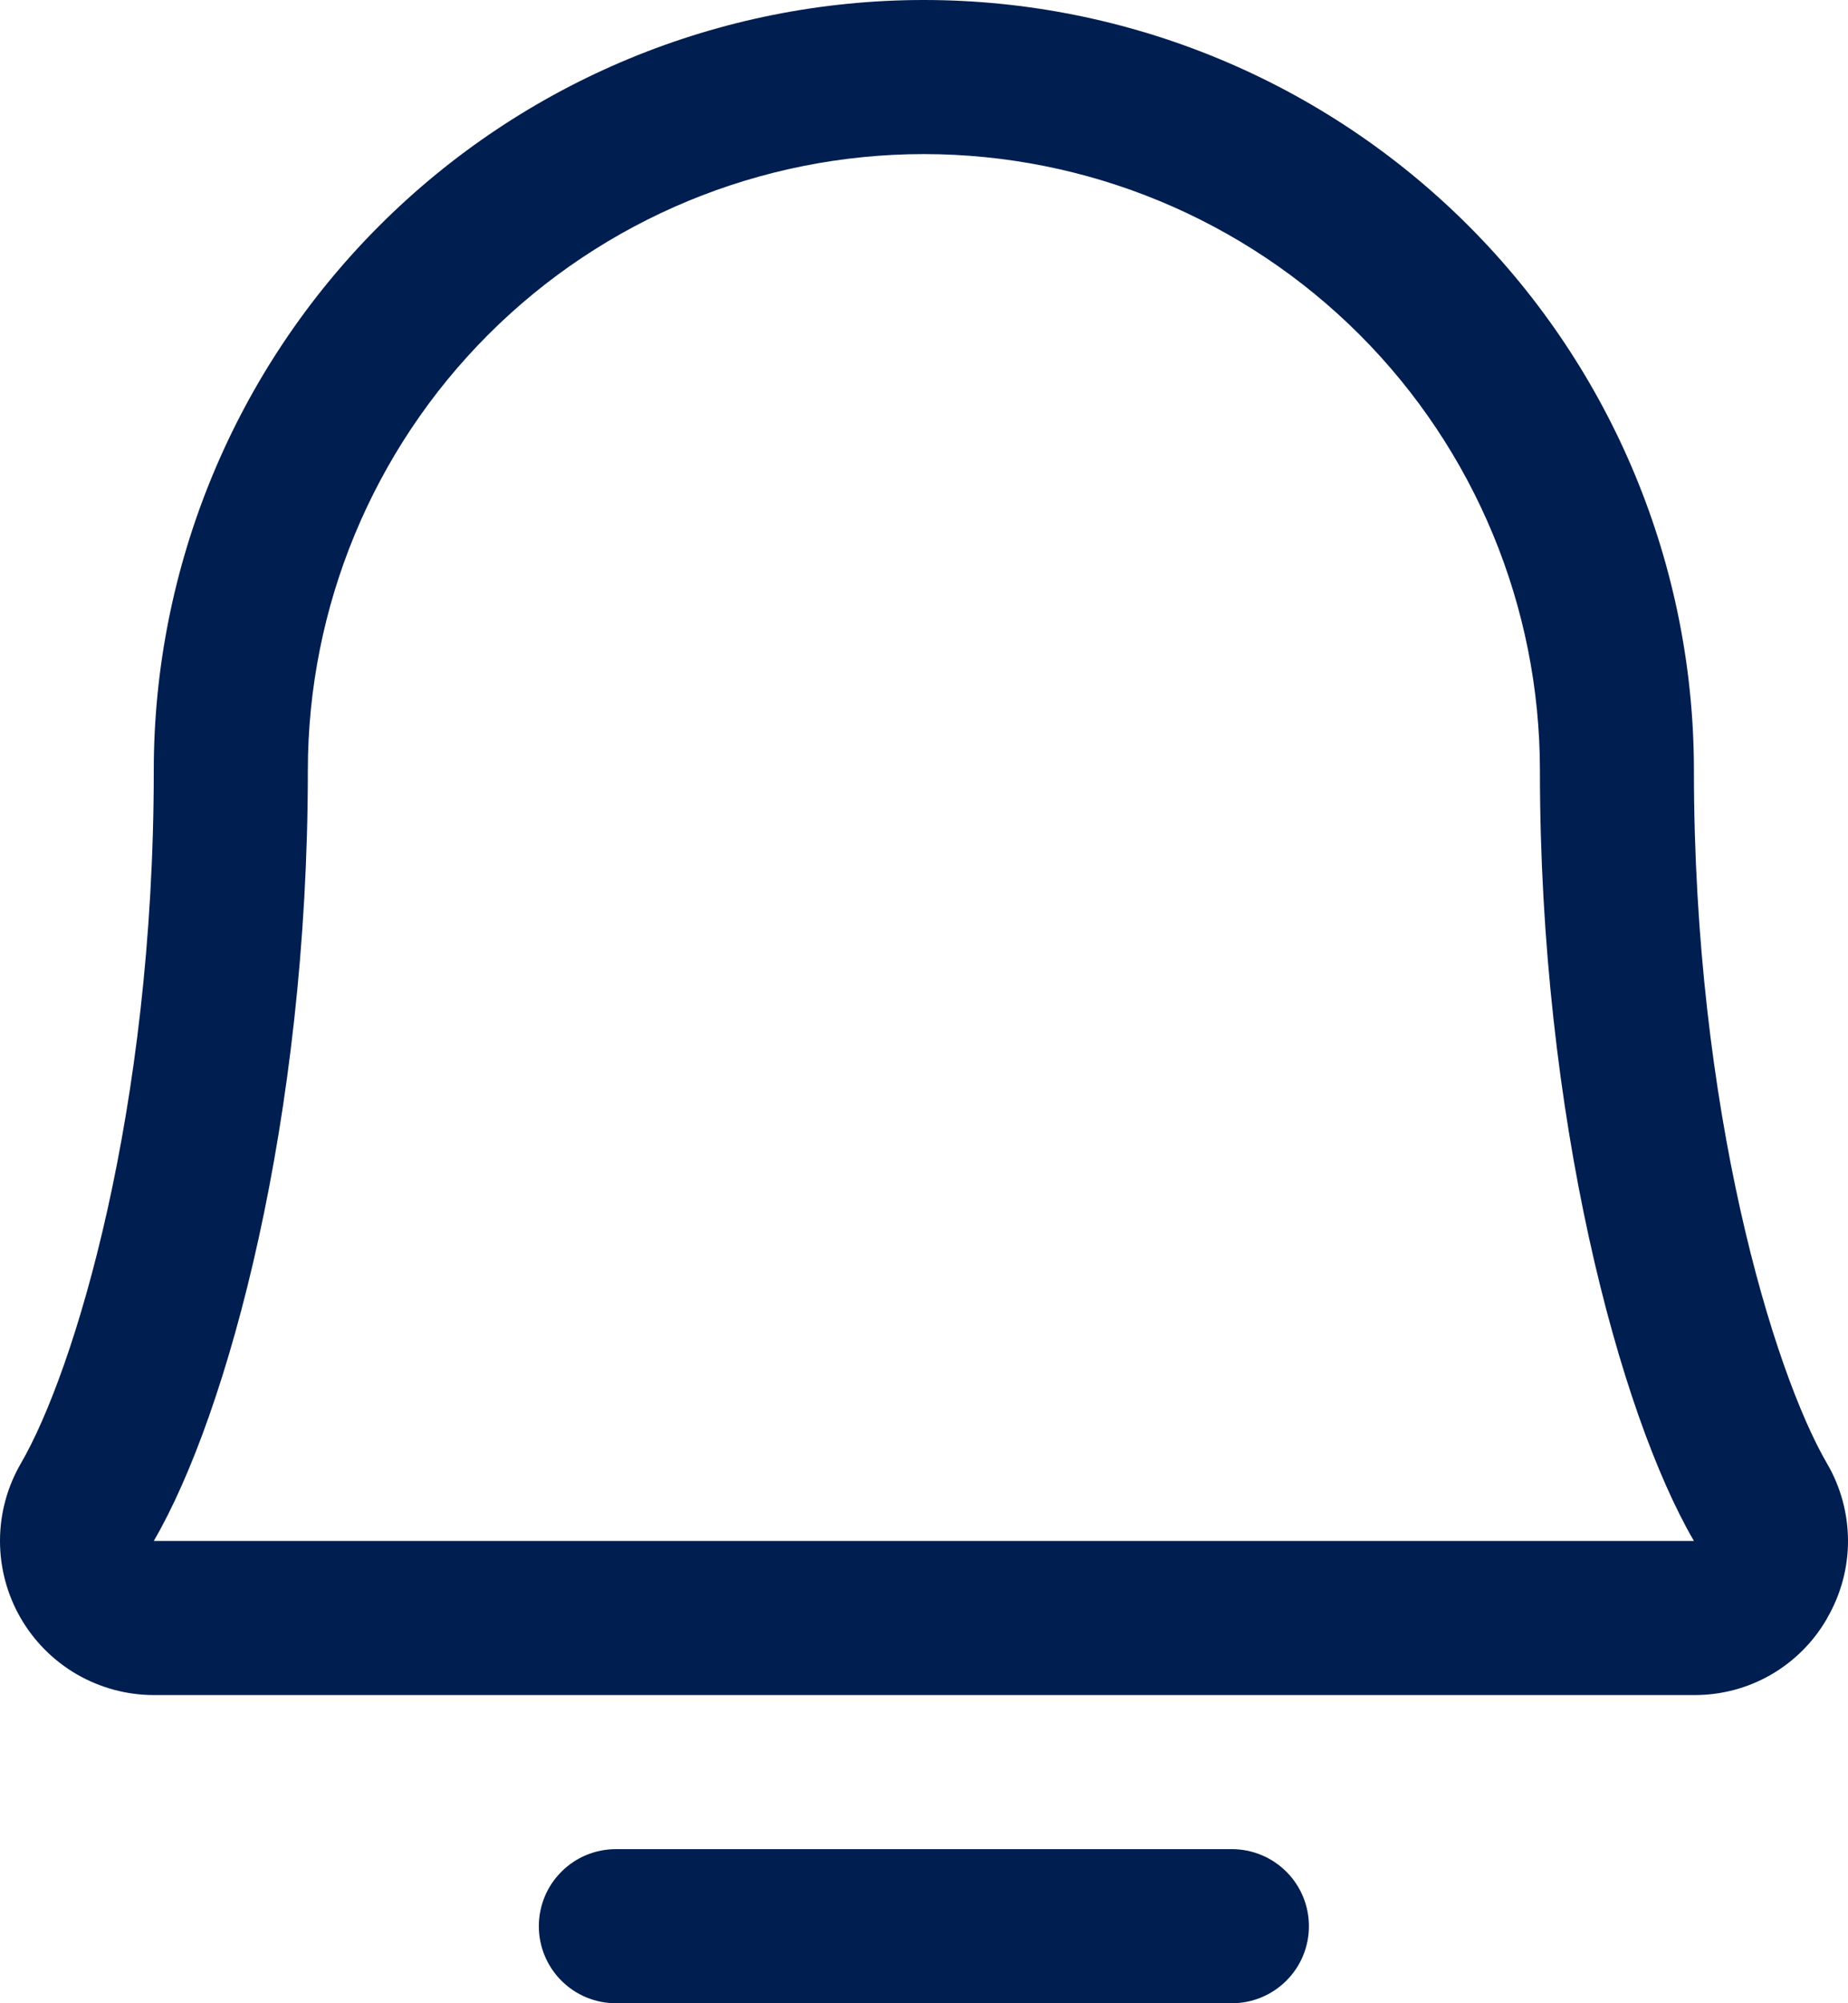
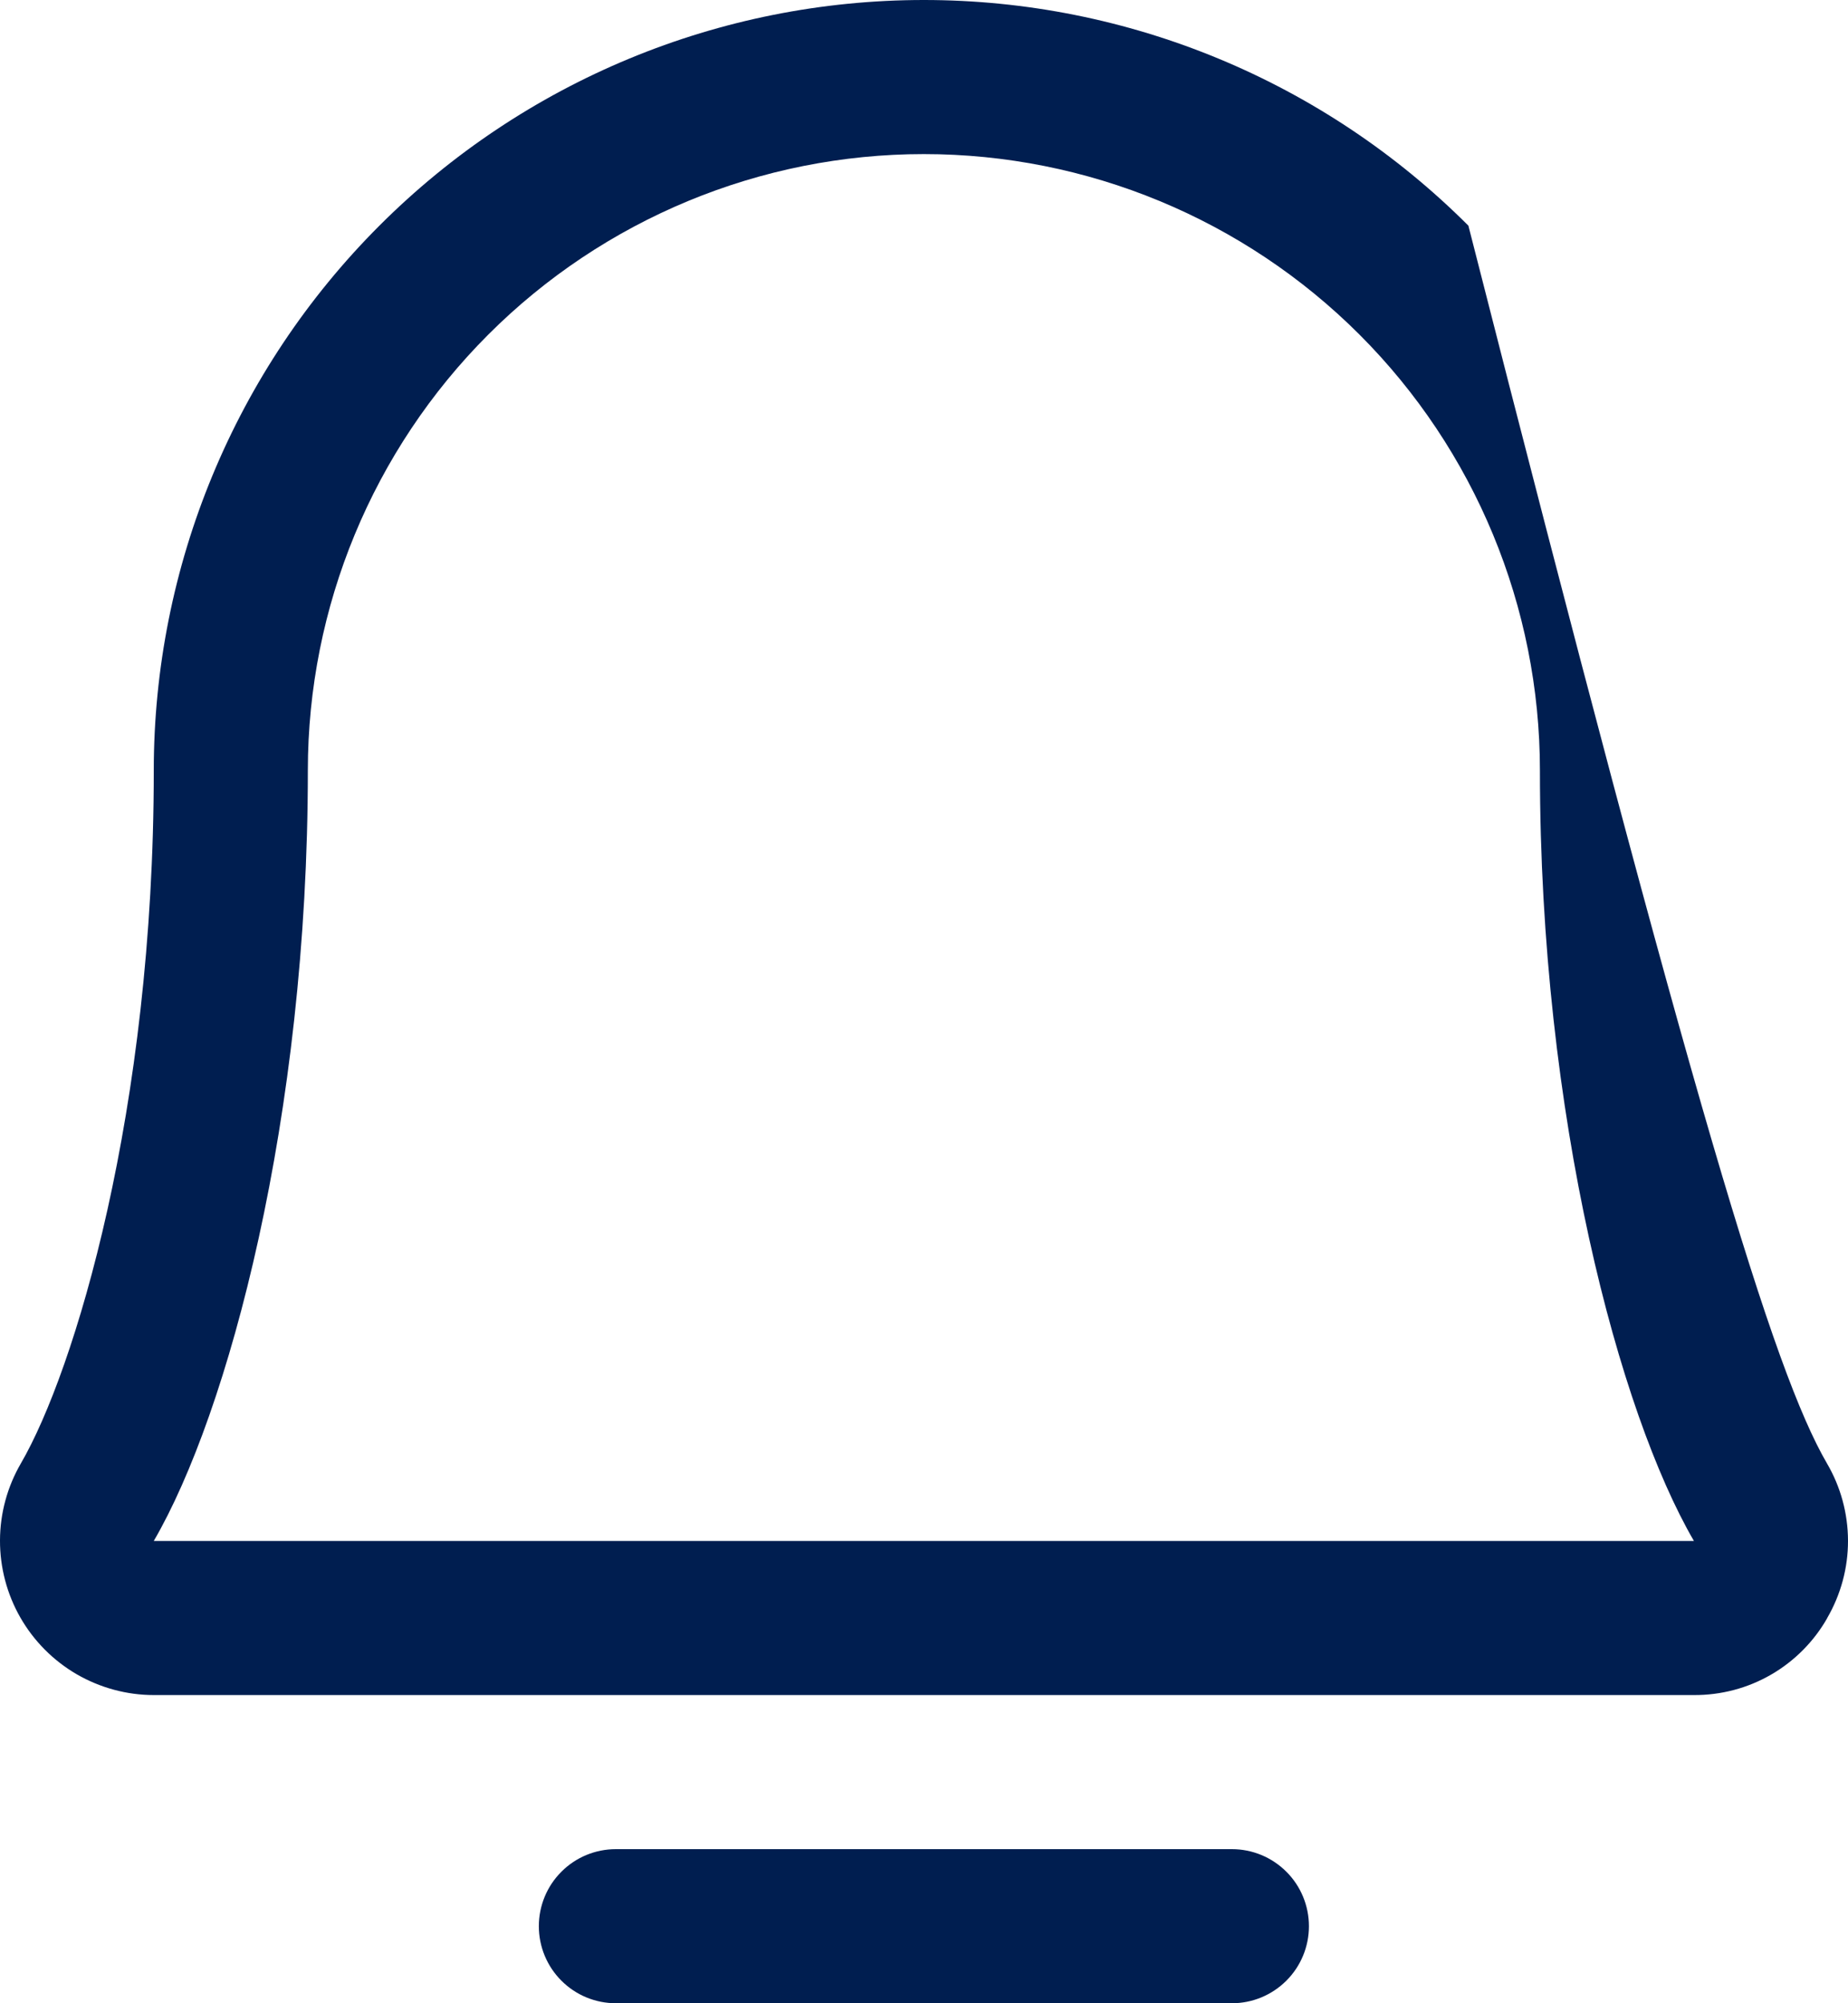
<svg xmlns="http://www.w3.org/2000/svg" width="24" height="26" viewBox="0 0 24 26" fill="none">
-   <path d="M16.999 25C16.999 25.265 16.894 25.52 16.706 25.707C16.518 25.895 16.264 26 15.999 26H7.998C7.733 26 7.478 25.895 7.291 25.707C7.103 25.52 6.998 25.265 6.998 25C6.998 24.735 7.103 24.48 7.291 24.293C7.478 24.105 7.733 24 7.998 24H15.999C16.264 24 16.518 24.105 16.706 24.293C16.894 24.48 16.999 24.735 16.999 25ZM23.731 21C23.557 21.306 23.305 21.559 23.001 21.735C22.697 21.911 22.351 22.002 21.999 22H1.997C1.646 22 1.301 21.906 0.996 21.73C0.692 21.553 0.44 21.3 0.265 20.995C0.09 20.69 -0.001 20.344 1.28908e-05 19.993C0.001 19.641 0.095 19.296 0.272 18.992C0.966 17.797 1.997 14.418 1.997 10C1.997 7.348 3.051 4.804 4.927 2.929C6.802 1.054 9.346 0 11.998 0C14.651 0 17.195 1.054 19.07 2.929C20.946 4.804 21.999 7.348 21.999 10C21.999 14.416 23.032 17.797 23.726 18.992C23.905 19.297 23.999 19.643 24 19.996C24.001 20.349 23.907 20.695 23.73 21H23.731ZM21.999 20C21.033 18.341 19.999 14.506 19.999 10C19.999 7.878 19.156 5.843 17.656 4.343C16.155 2.843 14.12 2 11.998 2C9.877 2 7.841 2.843 6.341 4.343C4.841 5.843 3.998 7.878 3.998 10C3.998 14.508 2.963 18.343 1.997 20H21.999Z" fill="#001E50" />
+   <path d="M16.999 25C16.999 25.265 16.894 25.52 16.706 25.707C16.518 25.895 16.264 26 15.999 26H7.998C7.733 26 7.478 25.895 7.291 25.707C7.103 25.52 6.998 25.265 6.998 25C6.998 24.735 7.103 24.48 7.291 24.293C7.478 24.105 7.733 24 7.998 24H15.999C16.264 24 16.518 24.105 16.706 24.293C16.894 24.48 16.999 24.735 16.999 25ZM23.731 21C23.557 21.306 23.305 21.559 23.001 21.735C22.697 21.911 22.351 22.002 21.999 22H1.997C1.646 22 1.301 21.906 0.996 21.73C0.692 21.553 0.44 21.3 0.265 20.995C0.09 20.69 -0.001 20.344 1.28908e-05 19.993C0.001 19.641 0.095 19.296 0.272 18.992C0.966 17.797 1.997 14.418 1.997 10C1.997 7.348 3.051 4.804 4.927 2.929C6.802 1.054 9.346 0 11.998 0C14.651 0 17.195 1.054 19.07 2.929C21.999 14.416 23.032 17.797 23.726 18.992C23.905 19.297 23.999 19.643 24 19.996C24.001 20.349 23.907 20.695 23.73 21H23.731ZM21.999 20C21.033 18.341 19.999 14.506 19.999 10C19.999 7.878 19.156 5.843 17.656 4.343C16.155 2.843 14.12 2 11.998 2C9.877 2 7.841 2.843 6.341 4.343C4.841 5.843 3.998 7.878 3.998 10C3.998 14.508 2.963 18.343 1.997 20H21.999Z" fill="#001E50" />
</svg>